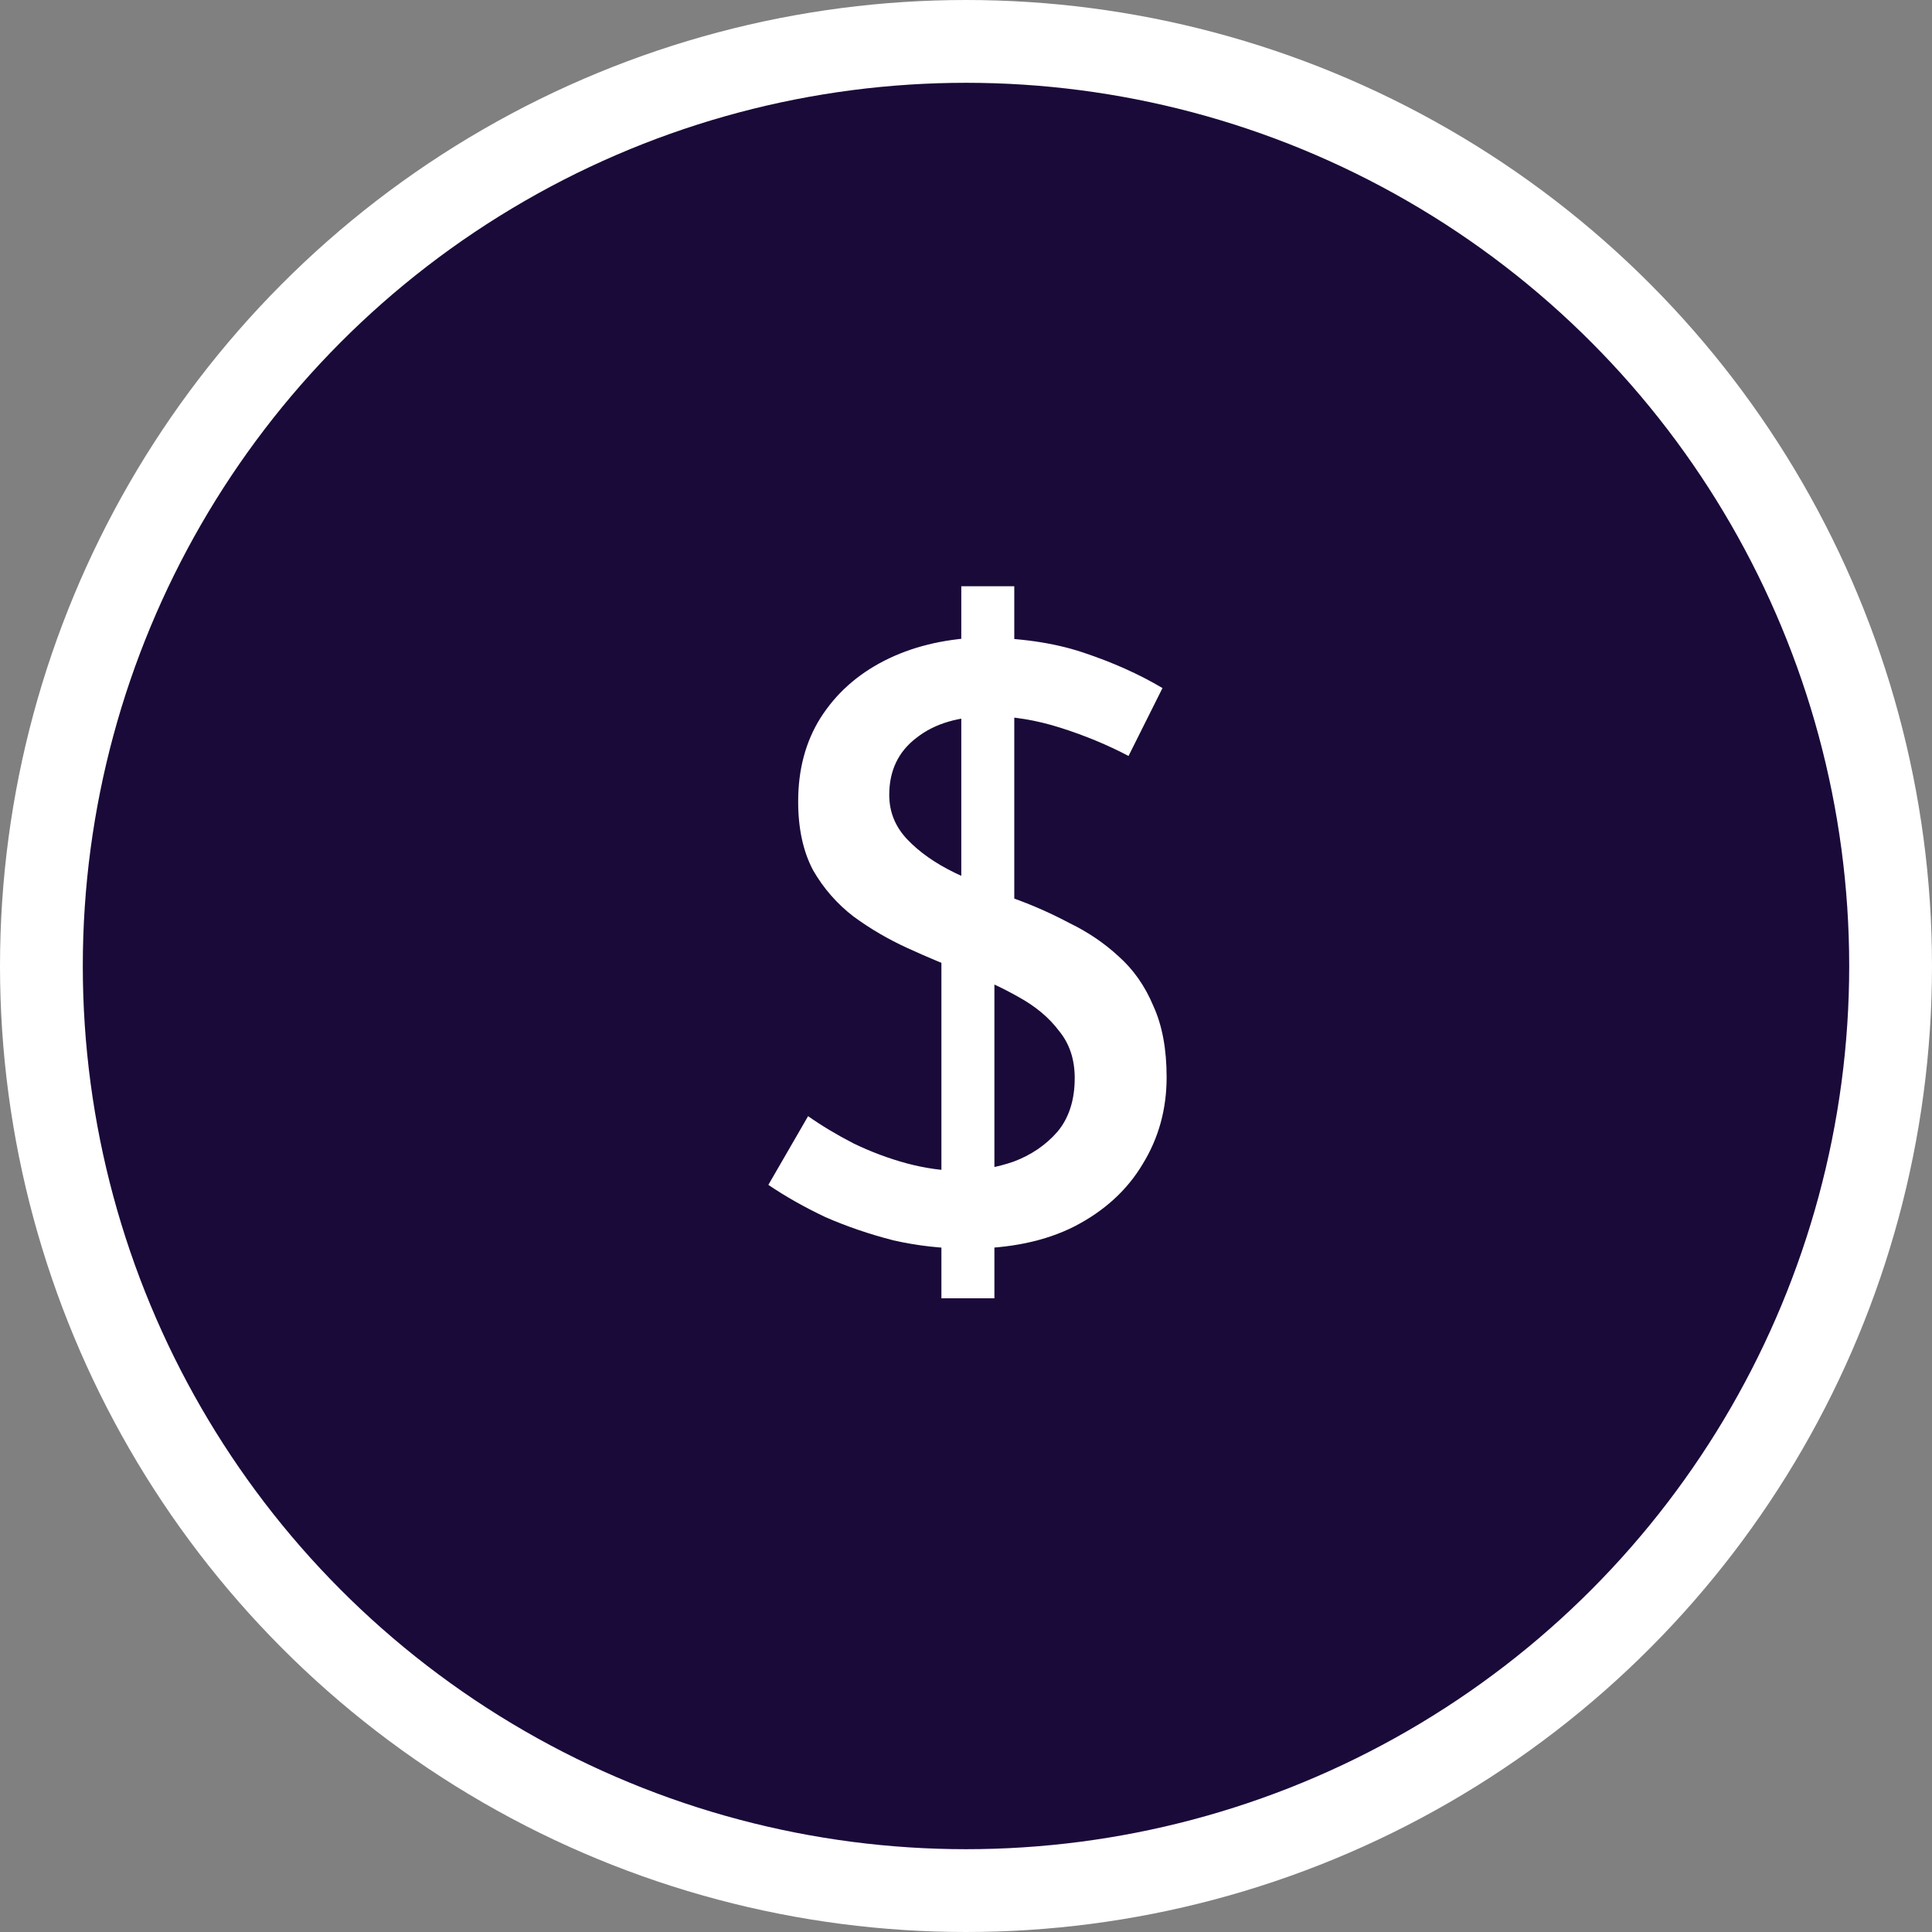
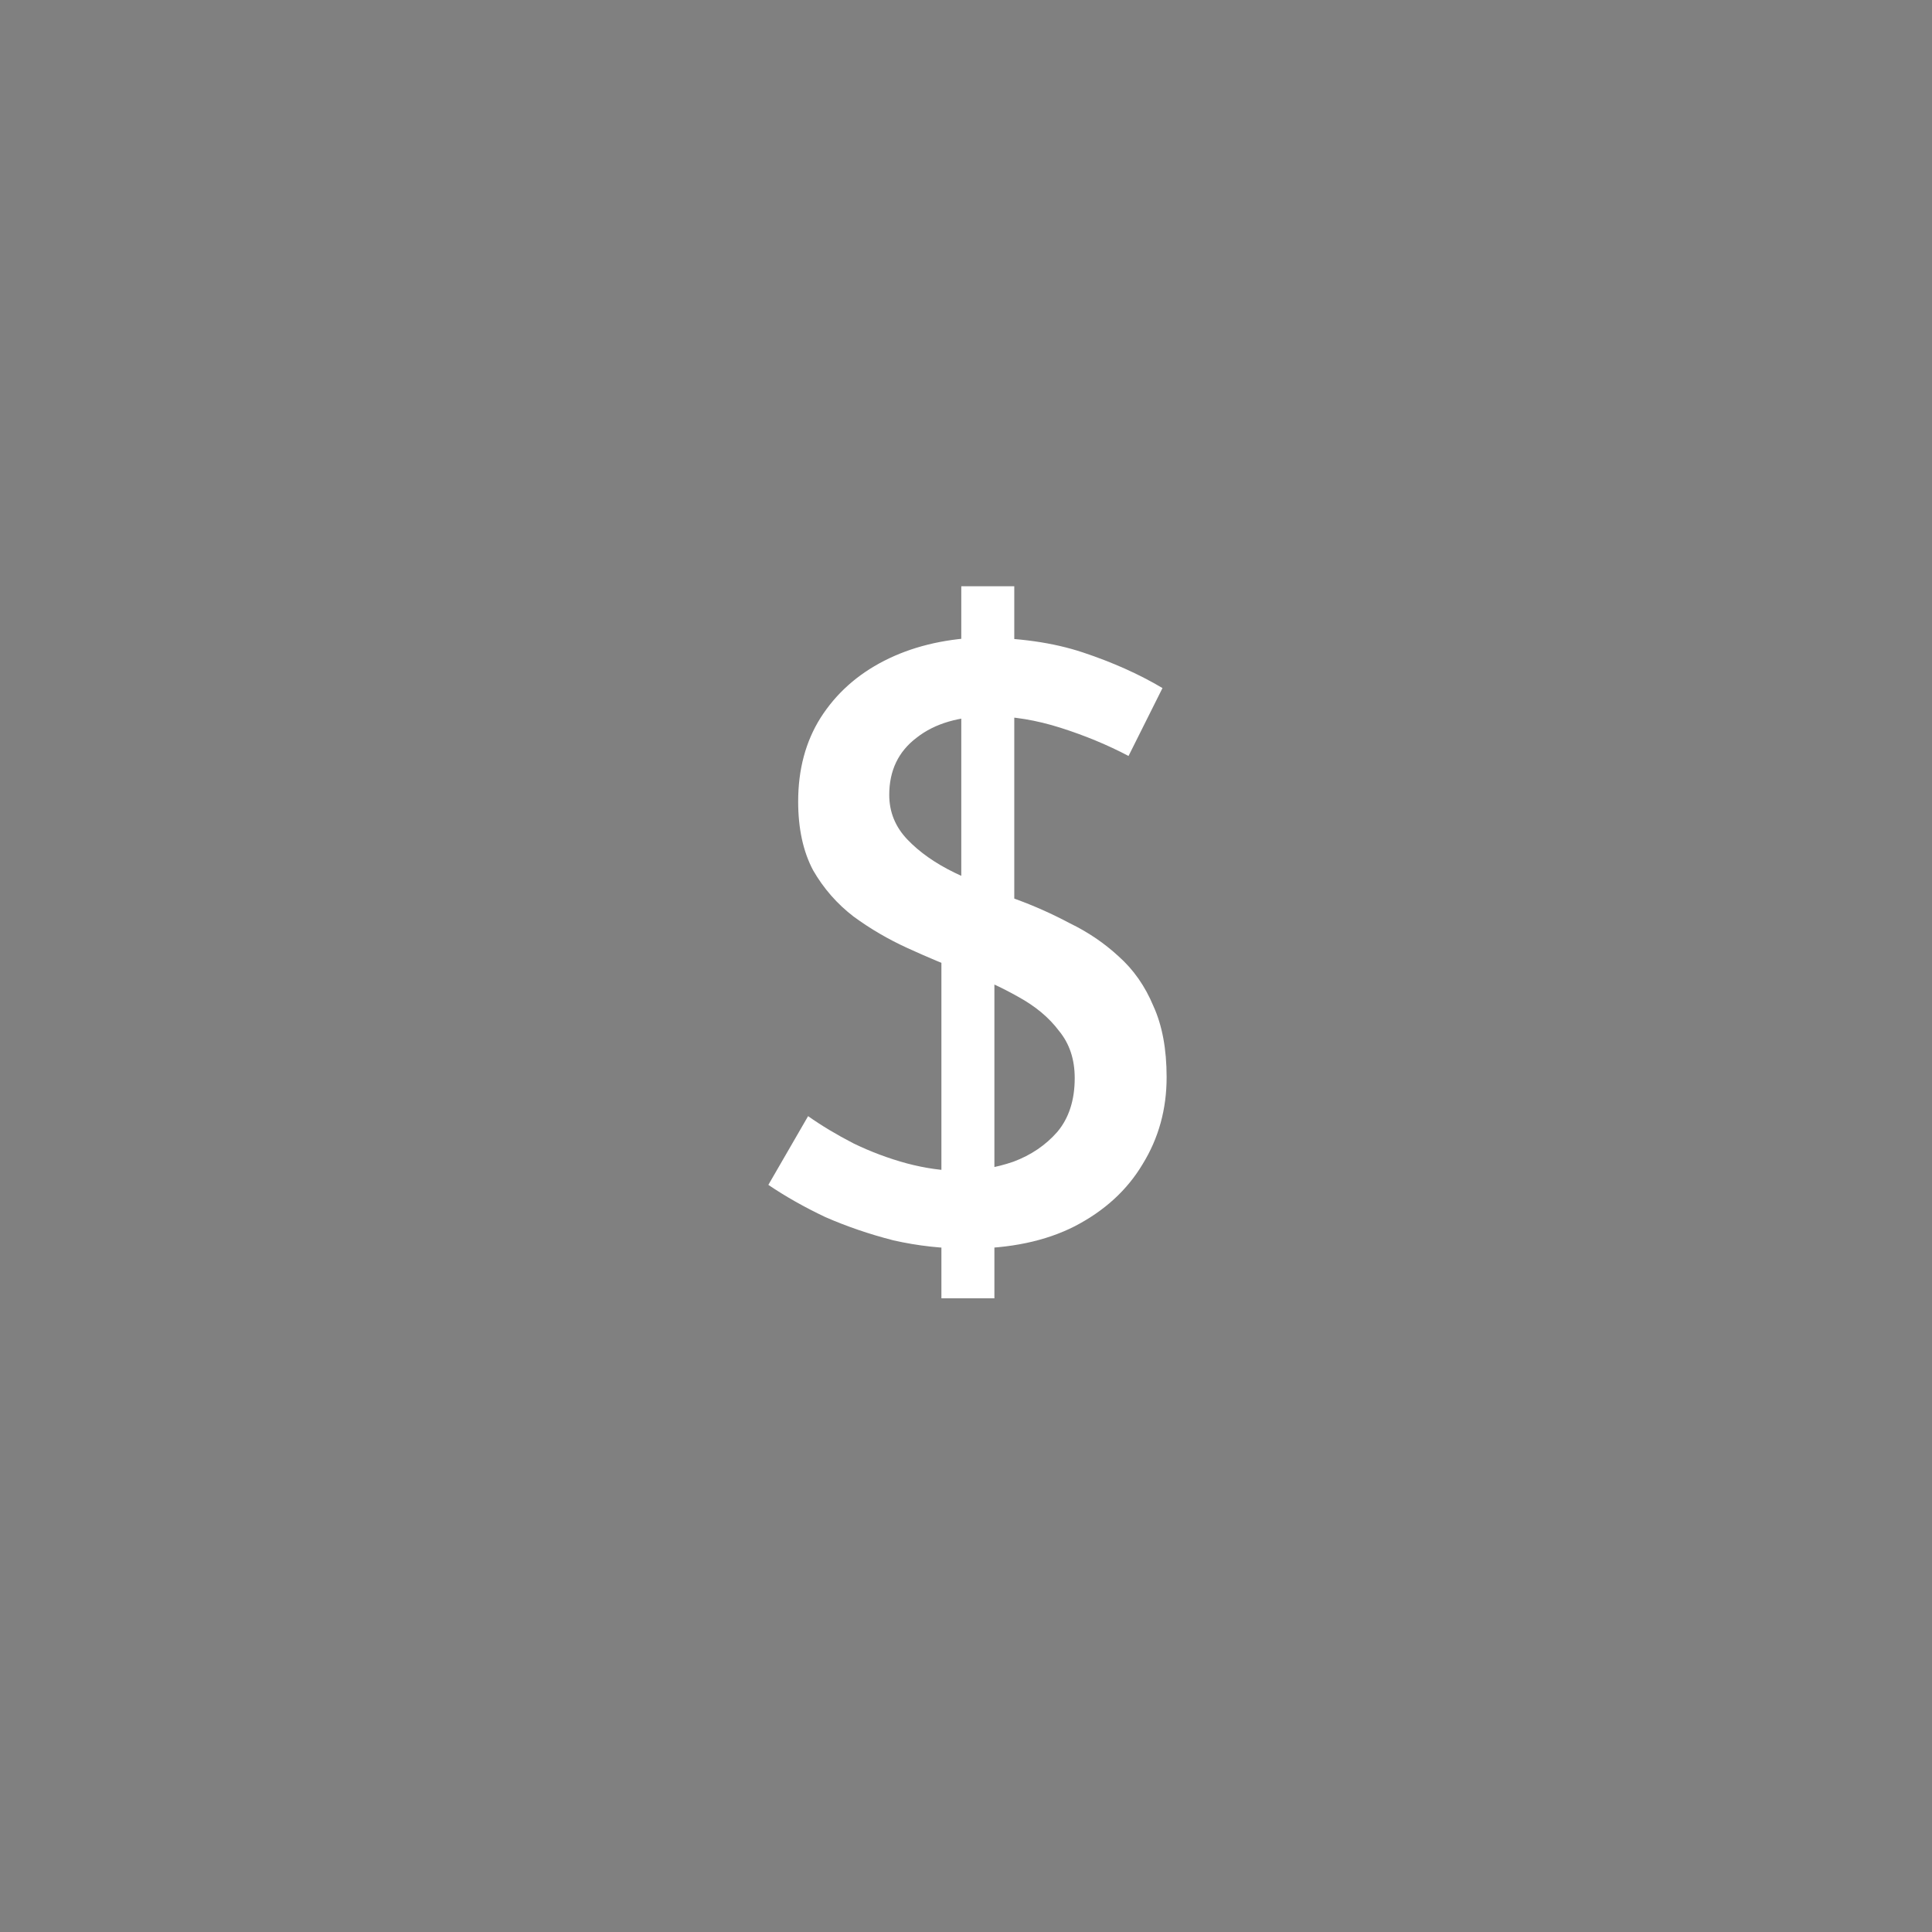
<svg xmlns="http://www.w3.org/2000/svg" width="70" height="70" viewBox="0 0 70 70" fill="none">
  <rect x="0" y="0" width="70" height="70" fill="#808080" stroke="none" />
-   <circle cx="35" cy="35" r="33.5" fill="#1A0A39" stroke="white" stroke-width="3" />
  <path d="M34.109 47.04V33.93L34.829 32.88V21.24H36.749V33.36L36.029 34.74V47.04H34.109ZM40.889 27.39C40.129 26.99 39.309 26.65 38.429 26.37C37.549 26.09 36.699 25.95 35.879 25.95C34.759 25.95 33.869 26.21 33.209 26.73C32.549 27.23 32.219 27.92 32.219 28.8C32.219 29.42 32.439 29.96 32.879 30.42C33.319 30.88 33.889 31.28 34.589 31.62C35.289 31.96 36.029 32.28 36.809 32.58C37.469 32.82 38.119 33.11 38.759 33.45C39.419 33.77 40.009 34.17 40.529 34.65C41.069 35.13 41.489 35.73 41.789 36.45C42.109 37.15 42.269 38.01 42.269 39.03C42.269 40.19 41.979 41.24 41.399 42.18C40.839 43.12 40.019 43.87 38.939 44.43C37.879 44.97 36.589 45.24 35.069 45.24C34.149 45.24 33.249 45.14 32.369 44.94C31.509 44.72 30.689 44.44 29.909 44.1C29.149 43.74 28.459 43.35 27.839 42.93L29.279 40.44C29.759 40.78 30.309 41.11 30.929 41.43C31.549 41.73 32.189 41.97 32.849 42.15C33.529 42.33 34.169 42.42 34.769 42.42C35.429 42.42 36.079 42.31 36.719 42.09C37.359 41.85 37.889 41.49 38.309 41.01C38.729 40.51 38.939 39.86 38.939 39.06C38.939 38.38 38.749 37.81 38.369 37.35C38.009 36.87 37.519 36.46 36.899 36.12C36.299 35.78 35.649 35.48 34.949 35.22C34.269 34.96 33.579 34.67 32.879 34.35C32.179 34.03 31.529 33.65 30.929 33.21C30.329 32.75 29.839 32.19 29.459 31.53C29.099 30.85 28.919 30.02 28.919 29.04C28.919 27.88 29.189 26.87 29.729 26.01C30.289 25.13 31.059 24.44 32.039 23.94C33.019 23.44 34.149 23.16 35.429 23.1C36.889 23.1 38.159 23.28 39.239 23.64C40.319 24 41.279 24.43 42.119 24.93L40.889 27.39Z" fill="white" />
</svg>